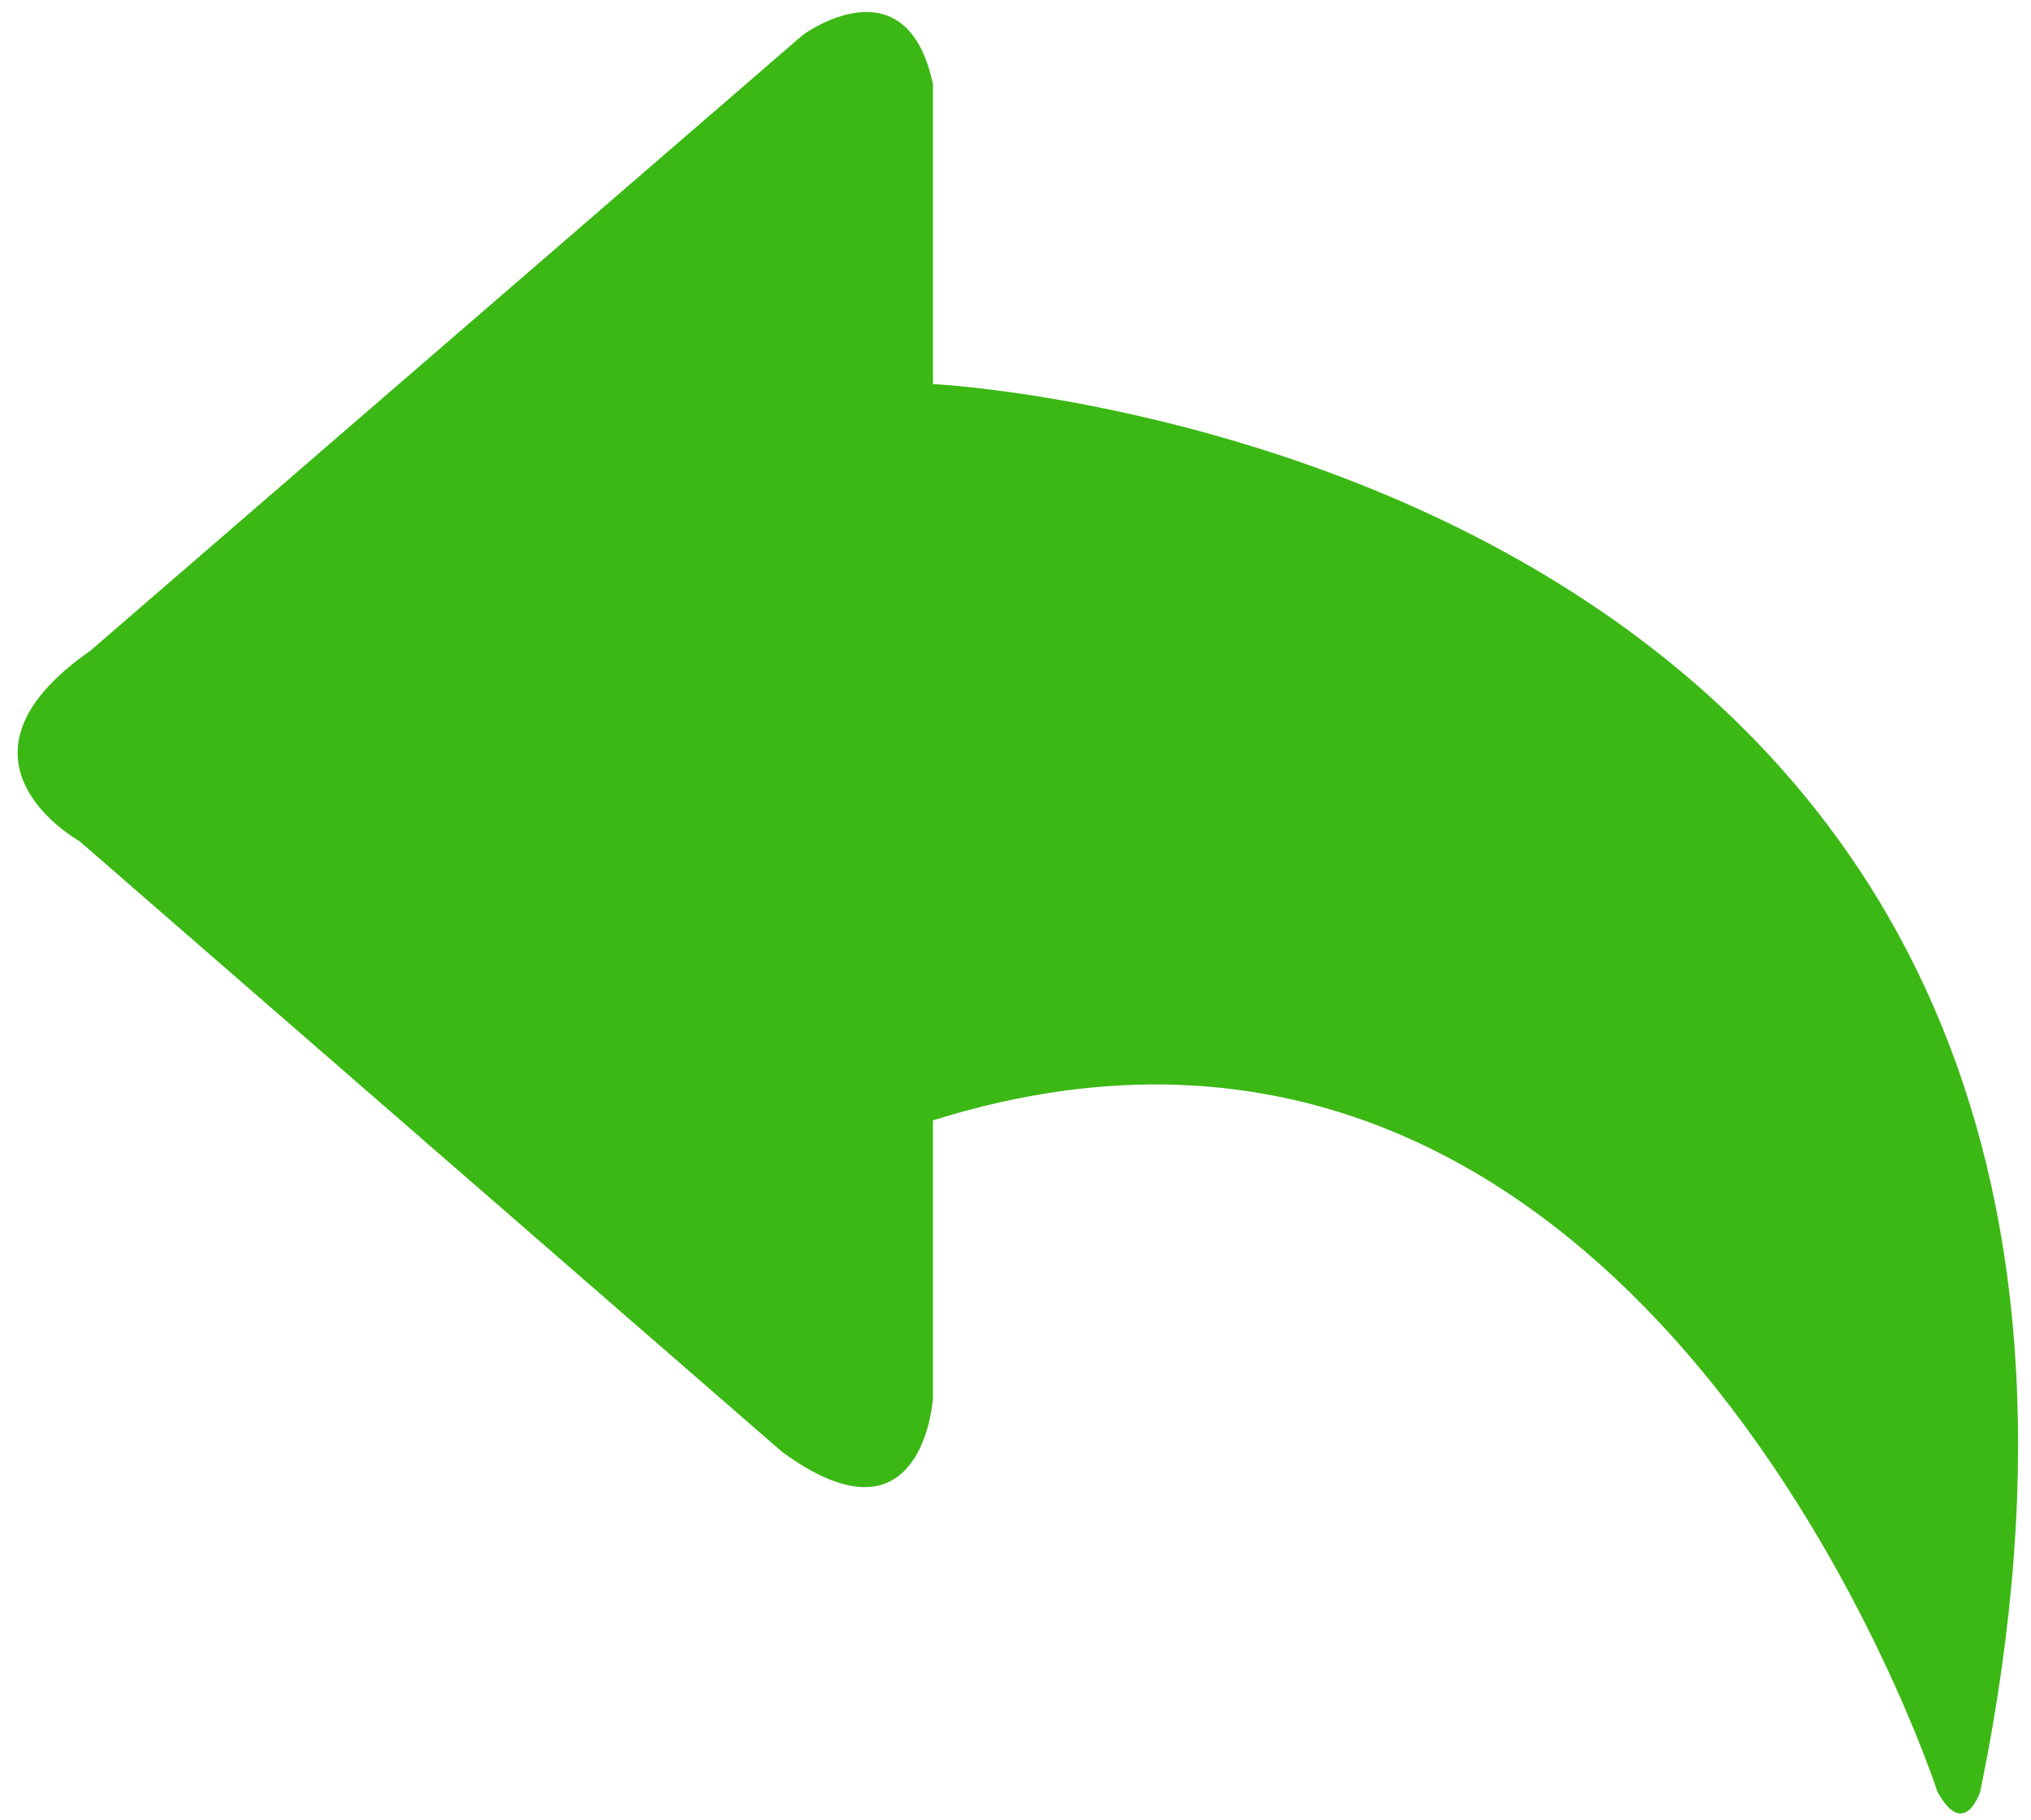
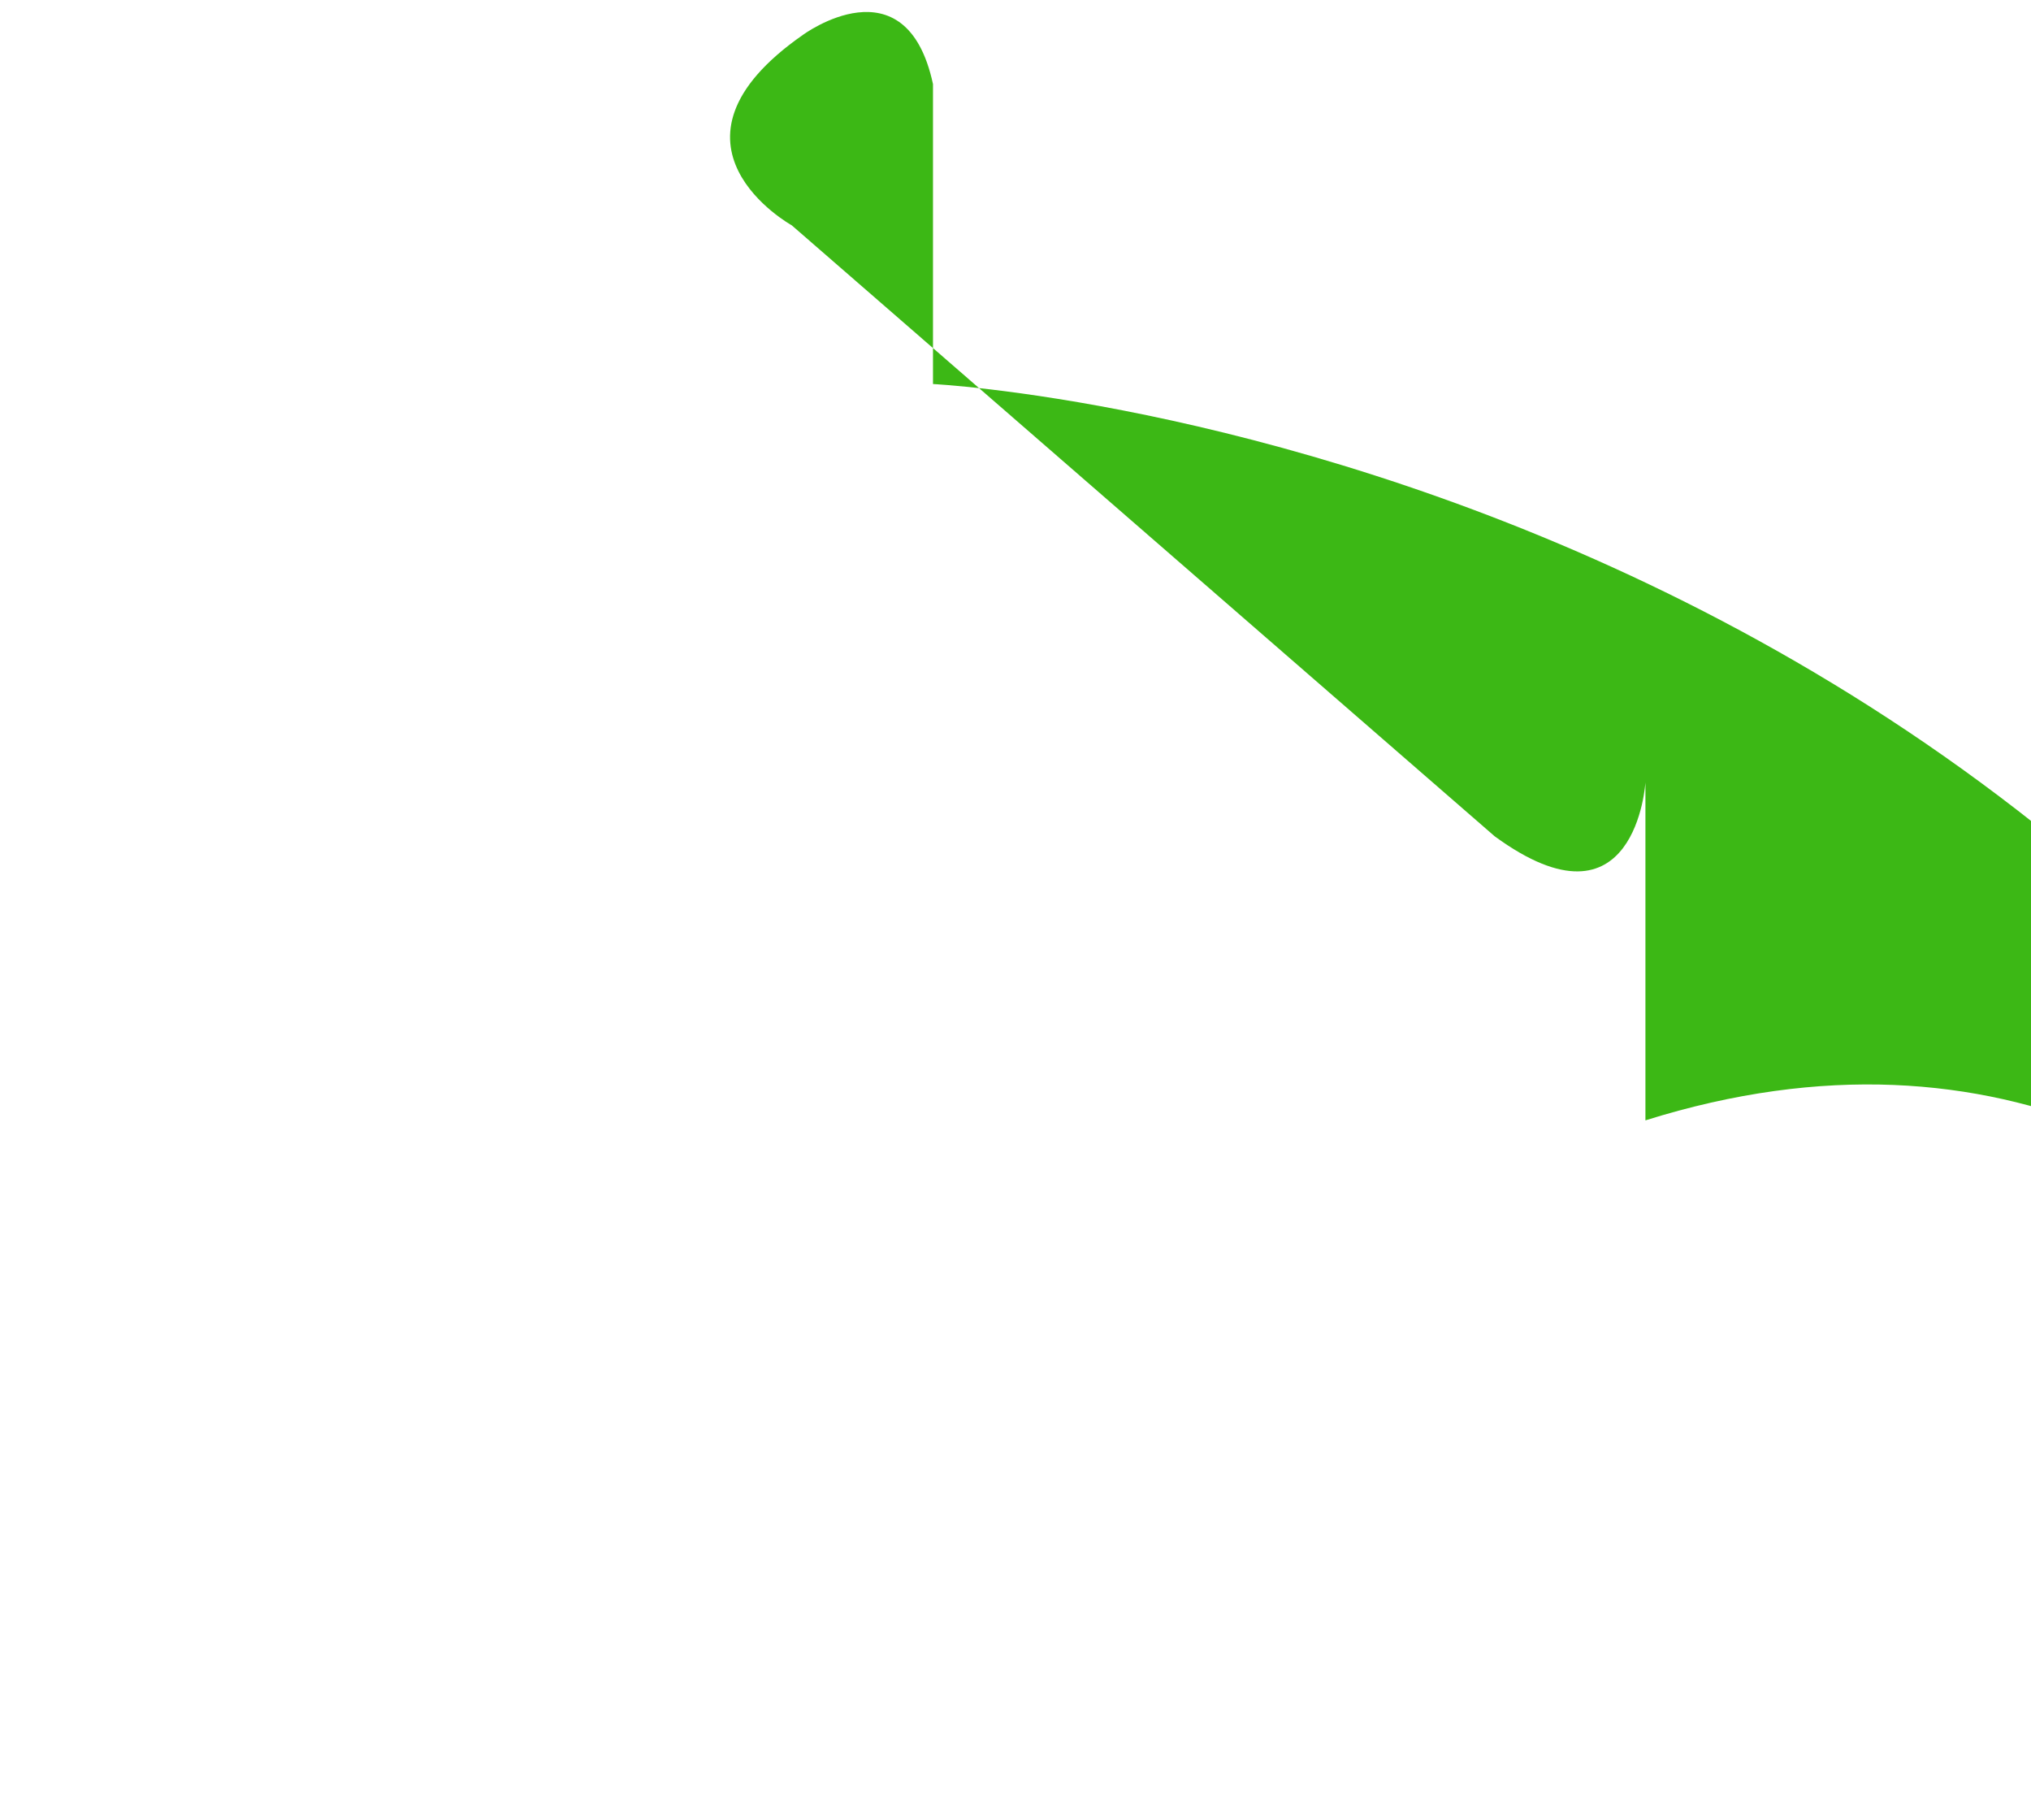
<svg xmlns="http://www.w3.org/2000/svg" version="1.1" id="图层_1" x="0px" y="0px" viewBox="0 0 128 114.7" style="enable-background:new 0 0 128 114.7;" xml:space="preserve">
  <style type="text/css">
	.st0{fill:#3CB815;}
</style>
-   <path class="st0" d="M58.8,24.2V5.3c-1.7-7.9-8.2-3.1-8.2-3.1L5.7,41c-9.9,6.9-0.7,12-0.7,12l44.3,38.5c8.9,6.5,9.5-3.4,9.5-3.4  V70.6c45-14.1,63.3,42.3,63.3,42.3c1.7,3.1,2.7,0,2.7,0C142.2,28.3,58.8,24.2,58.8,24.2z" />
+   <path class="st0" d="M58.8,24.2V5.3c-1.7-7.9-8.2-3.1-8.2-3.1c-9.9,6.9-0.7,12-0.7,12l44.3,38.5c8.9,6.5,9.5-3.4,9.5-3.4  V70.6c45-14.1,63.3,42.3,63.3,42.3c1.7,3.1,2.7,0,2.7,0C142.2,28.3,58.8,24.2,58.8,24.2z" />
</svg>